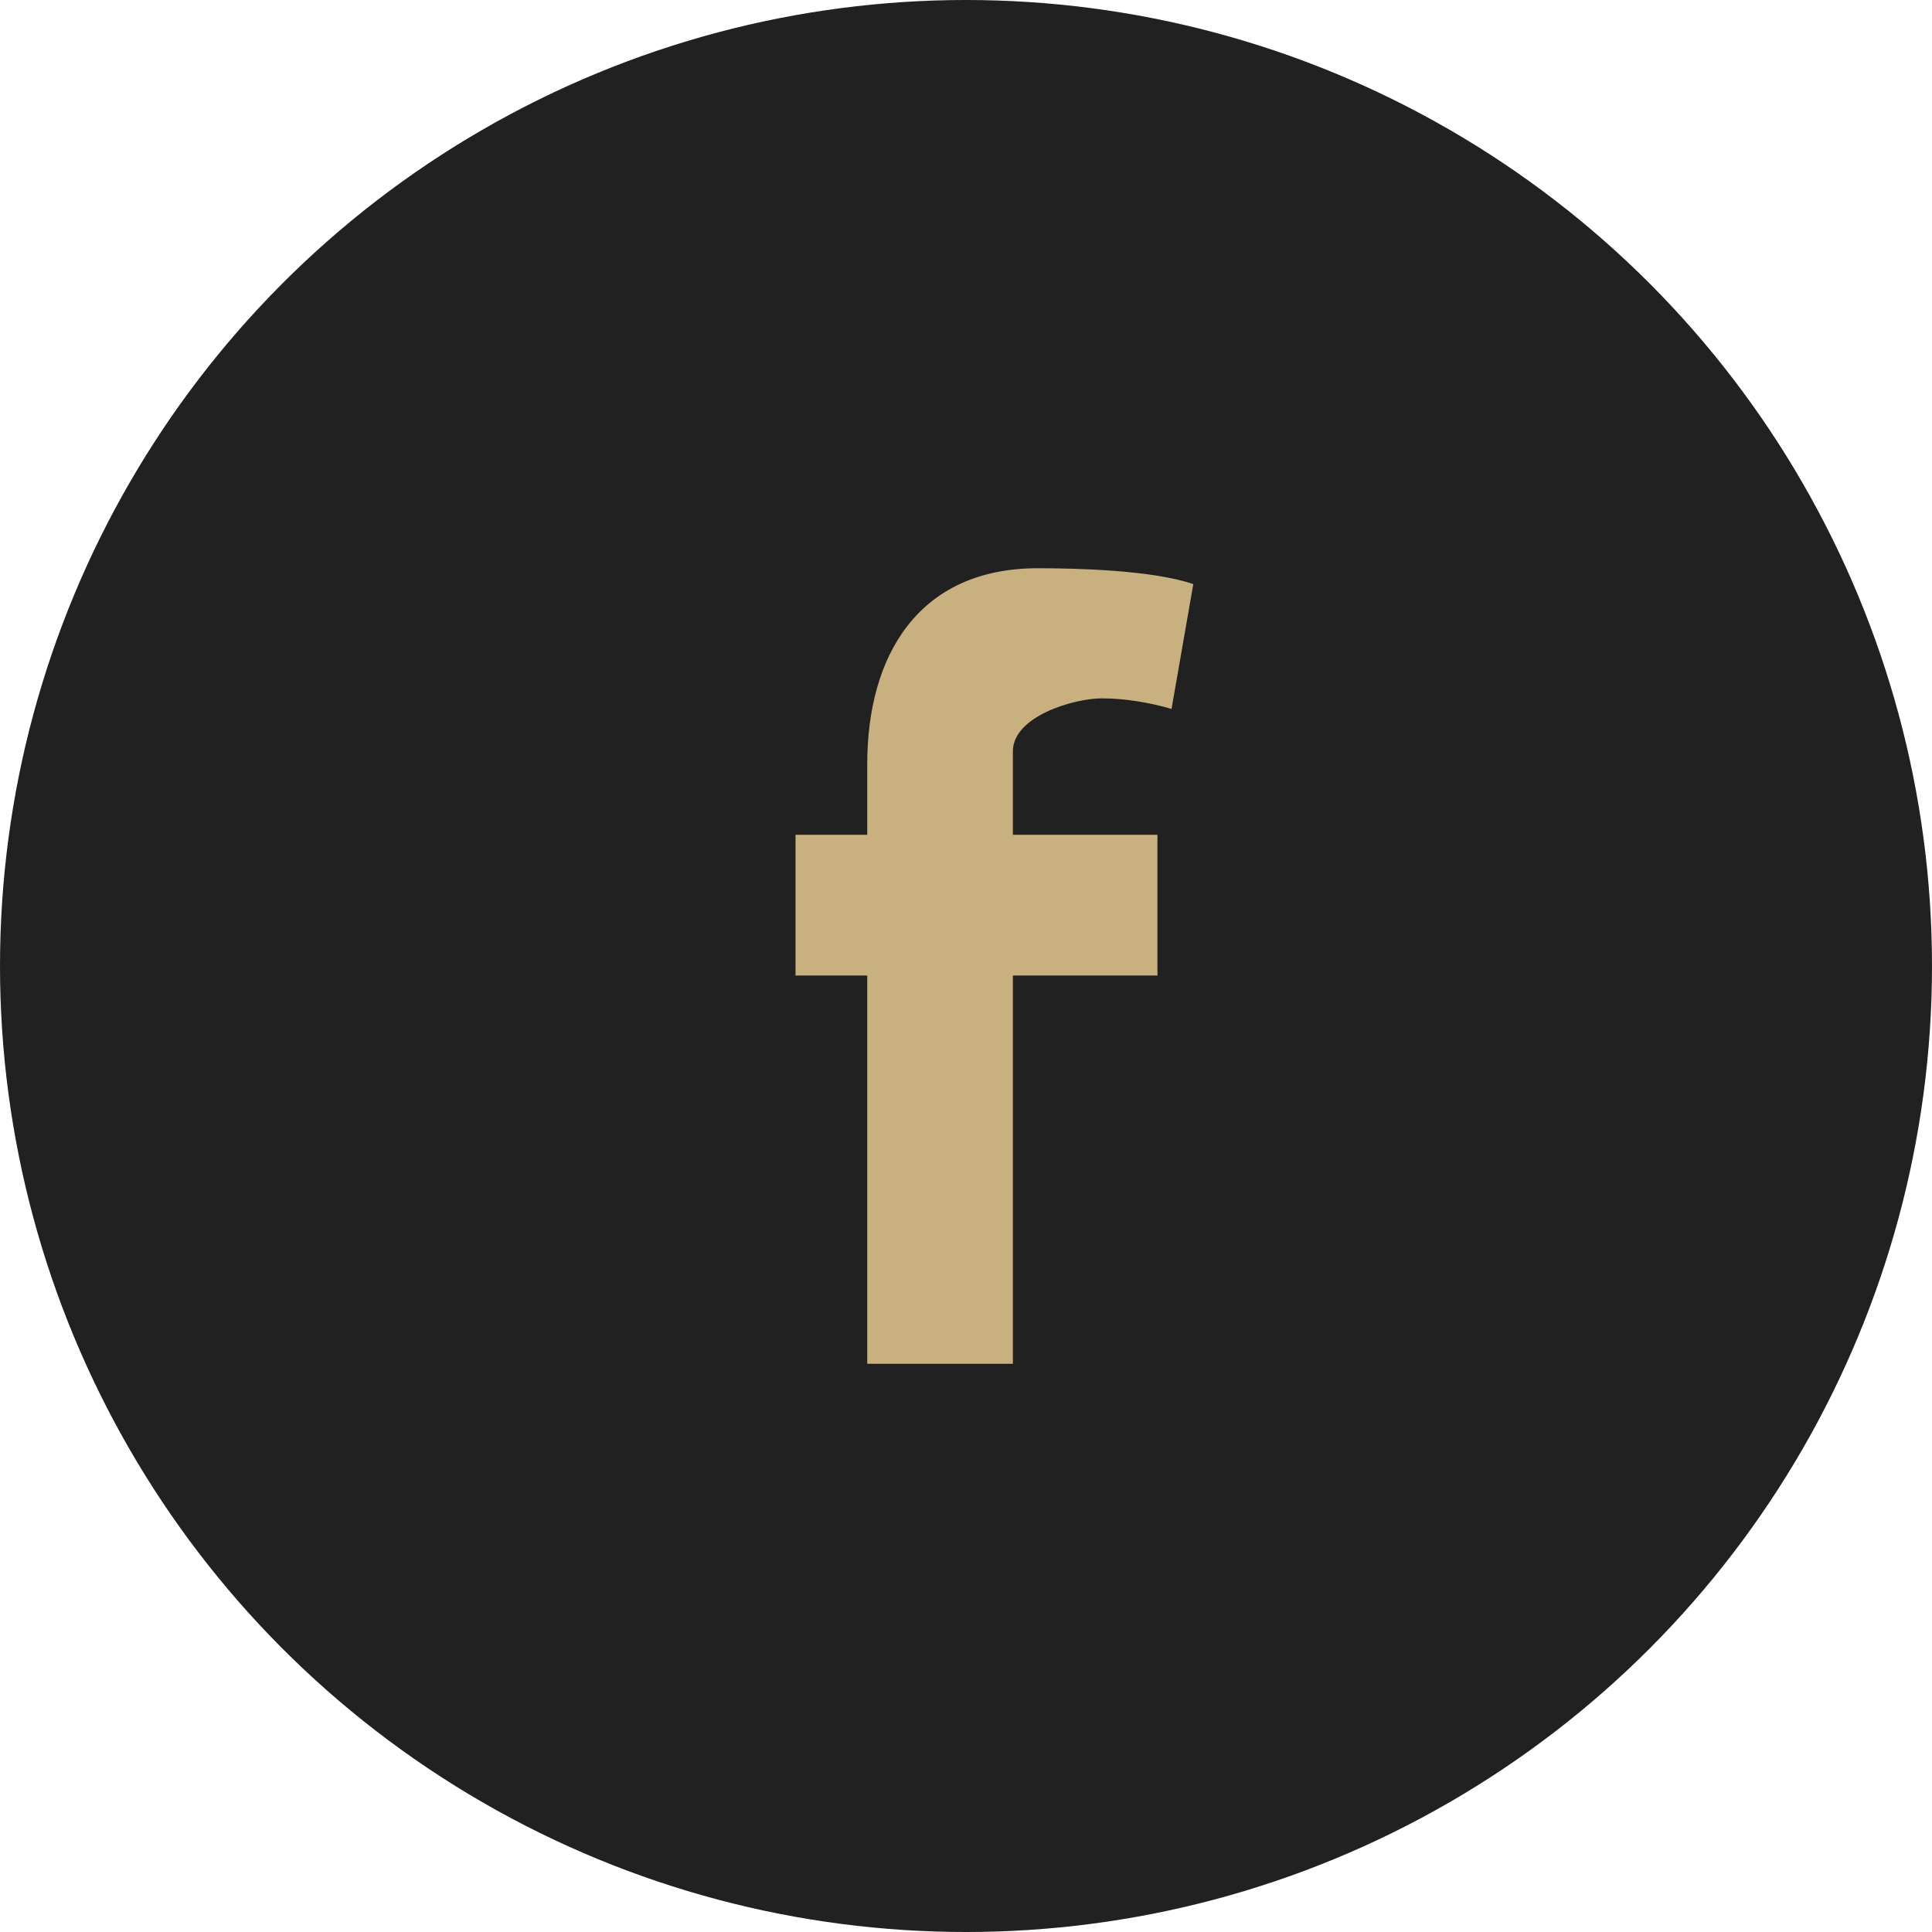
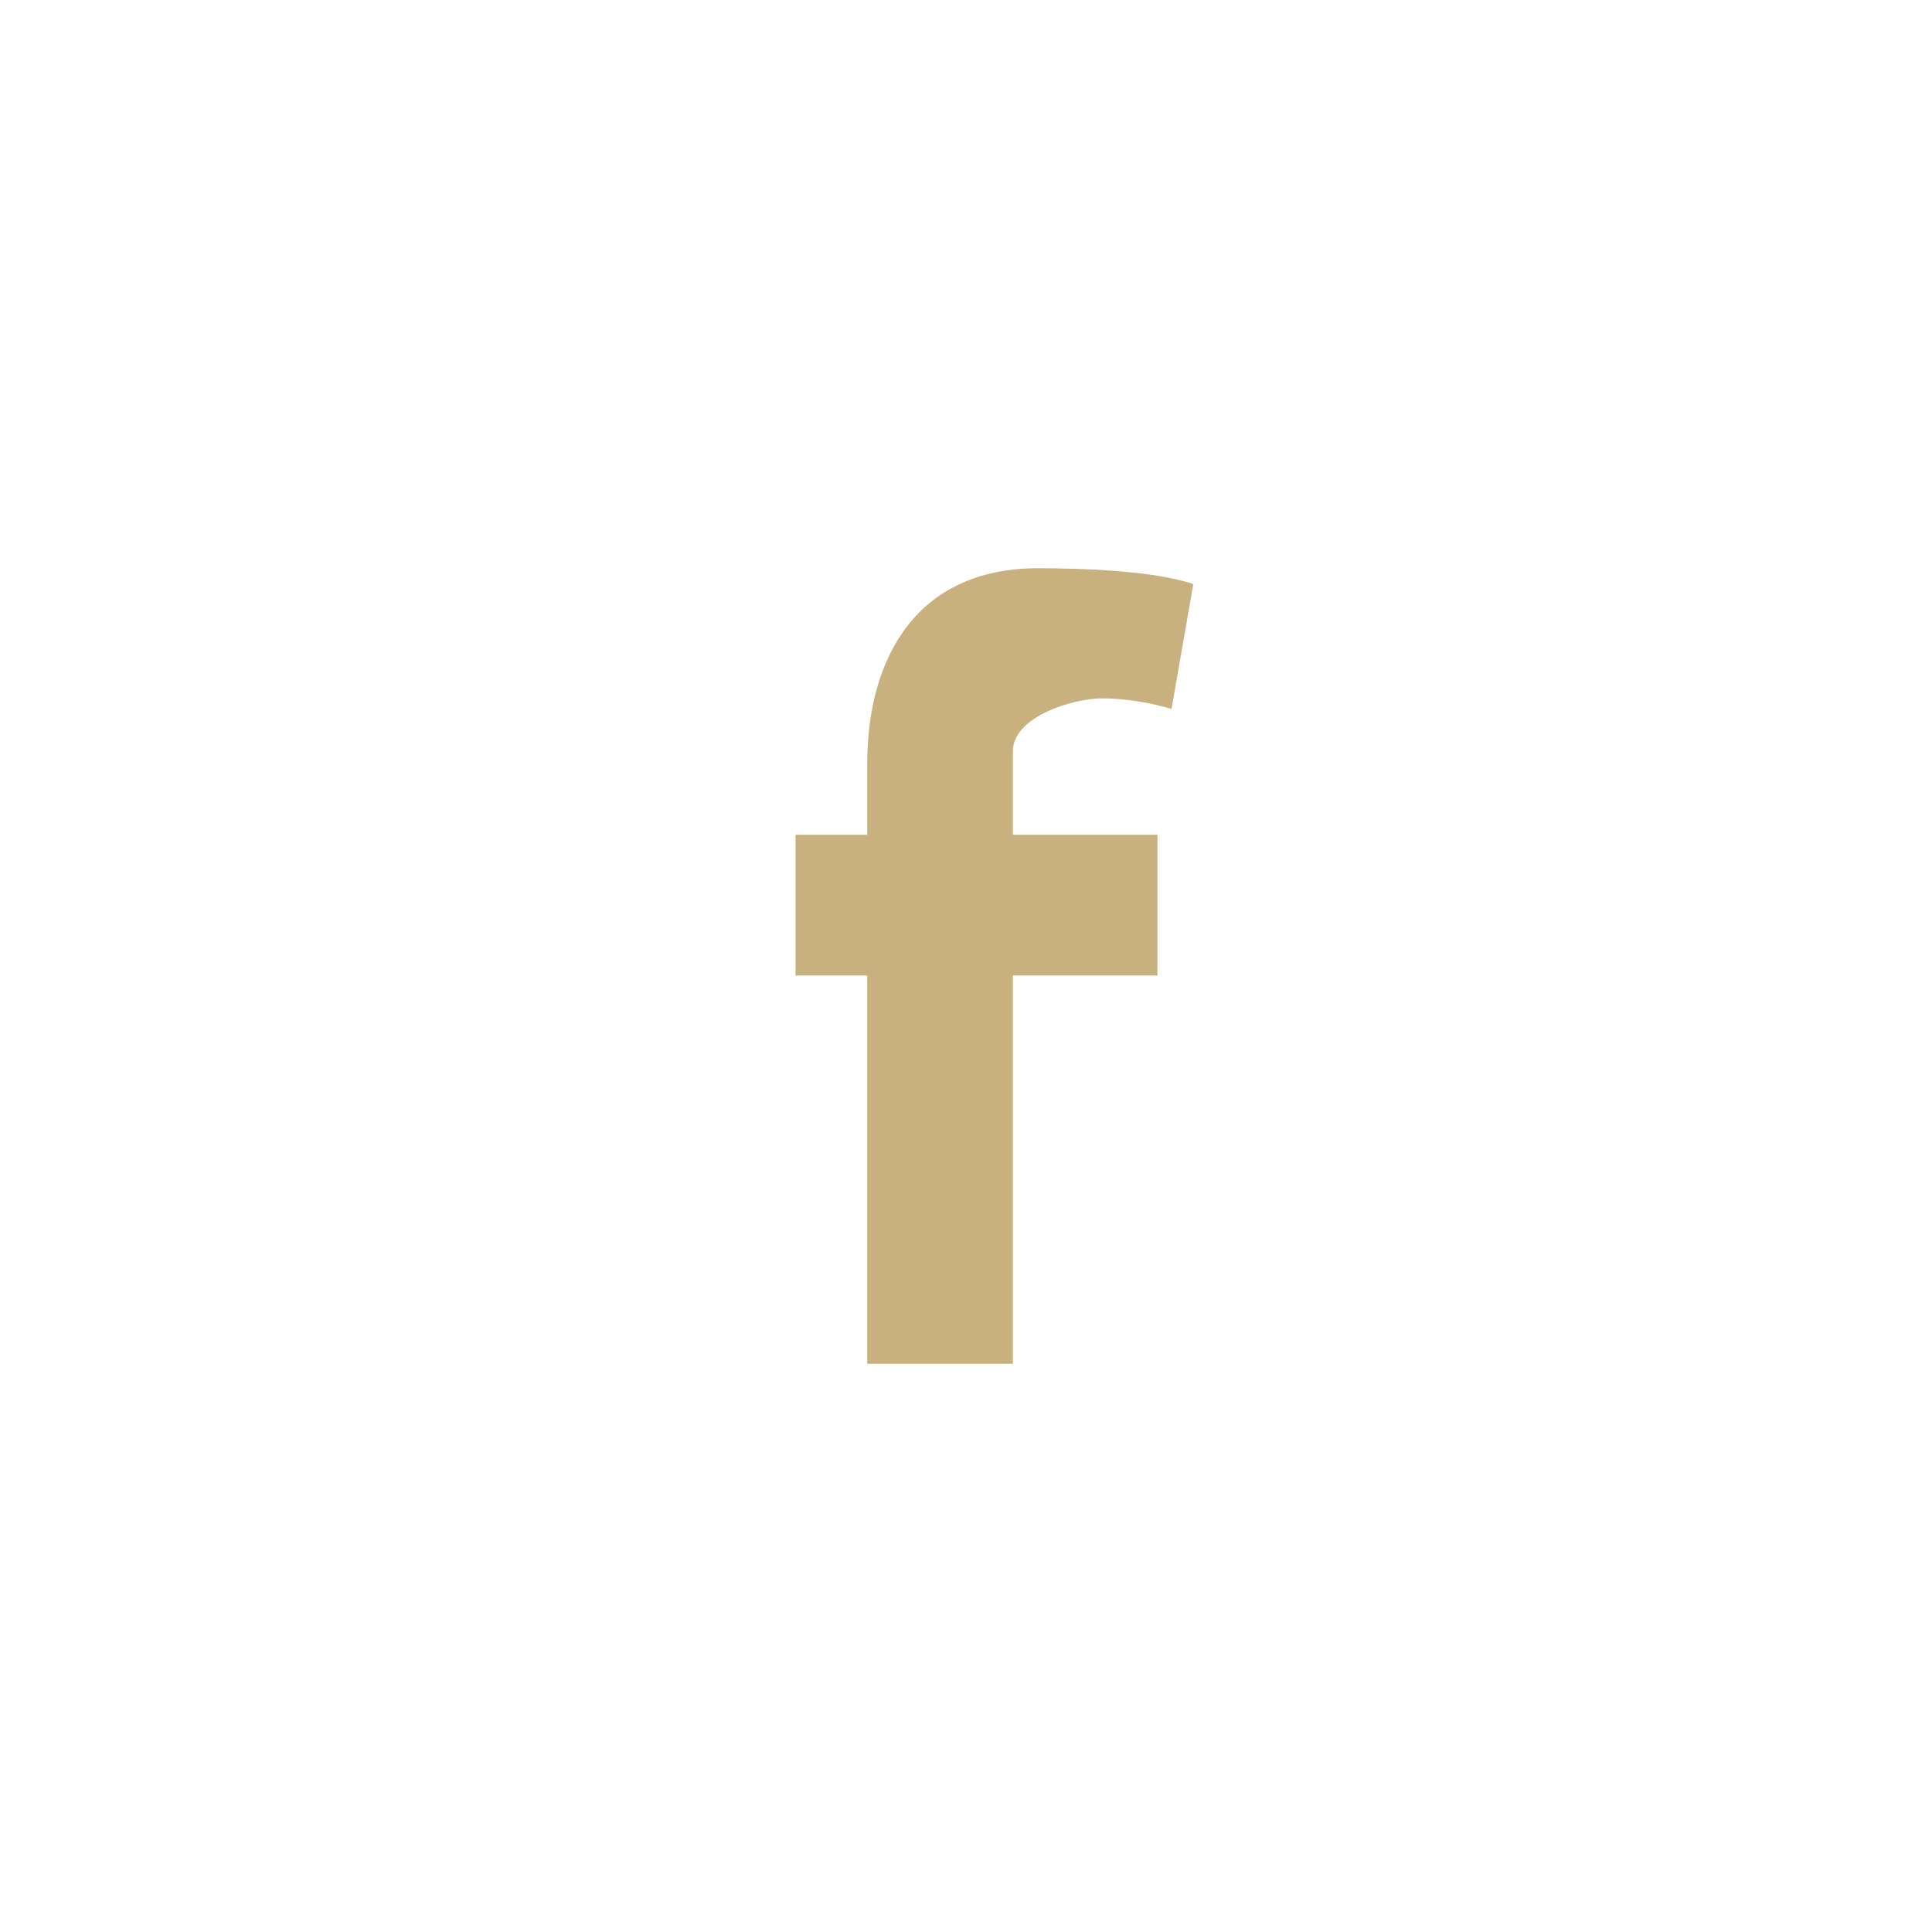
<svg xmlns="http://www.w3.org/2000/svg" width="34" height="34" viewBox="0 0 34 34">
  <g fill="none" fill-rule="evenodd">
-     <circle cx="17" cy="17" r="17" fill="#222121" />
    <path fill="#C9B07F" d="M20.617,12.476 C20.235,12.364 19.795,12.29 19.393,12.29 C18.896,12.29 17.825,12.606 17.825,13.221 L17.825,14.691 L20.369,14.691 L20.369,17.168 L17.825,17.168 L17.825,24 L15.262,24 L15.262,17.168 L14,17.168 L14,14.691 L15.262,14.691 L15.262,13.444 C15.262,11.564 16.142,10 18.265,10 C18.992,10 20.292,10.037 21,10.279 L20.617,12.476 Z" />
  </g>
</svg>